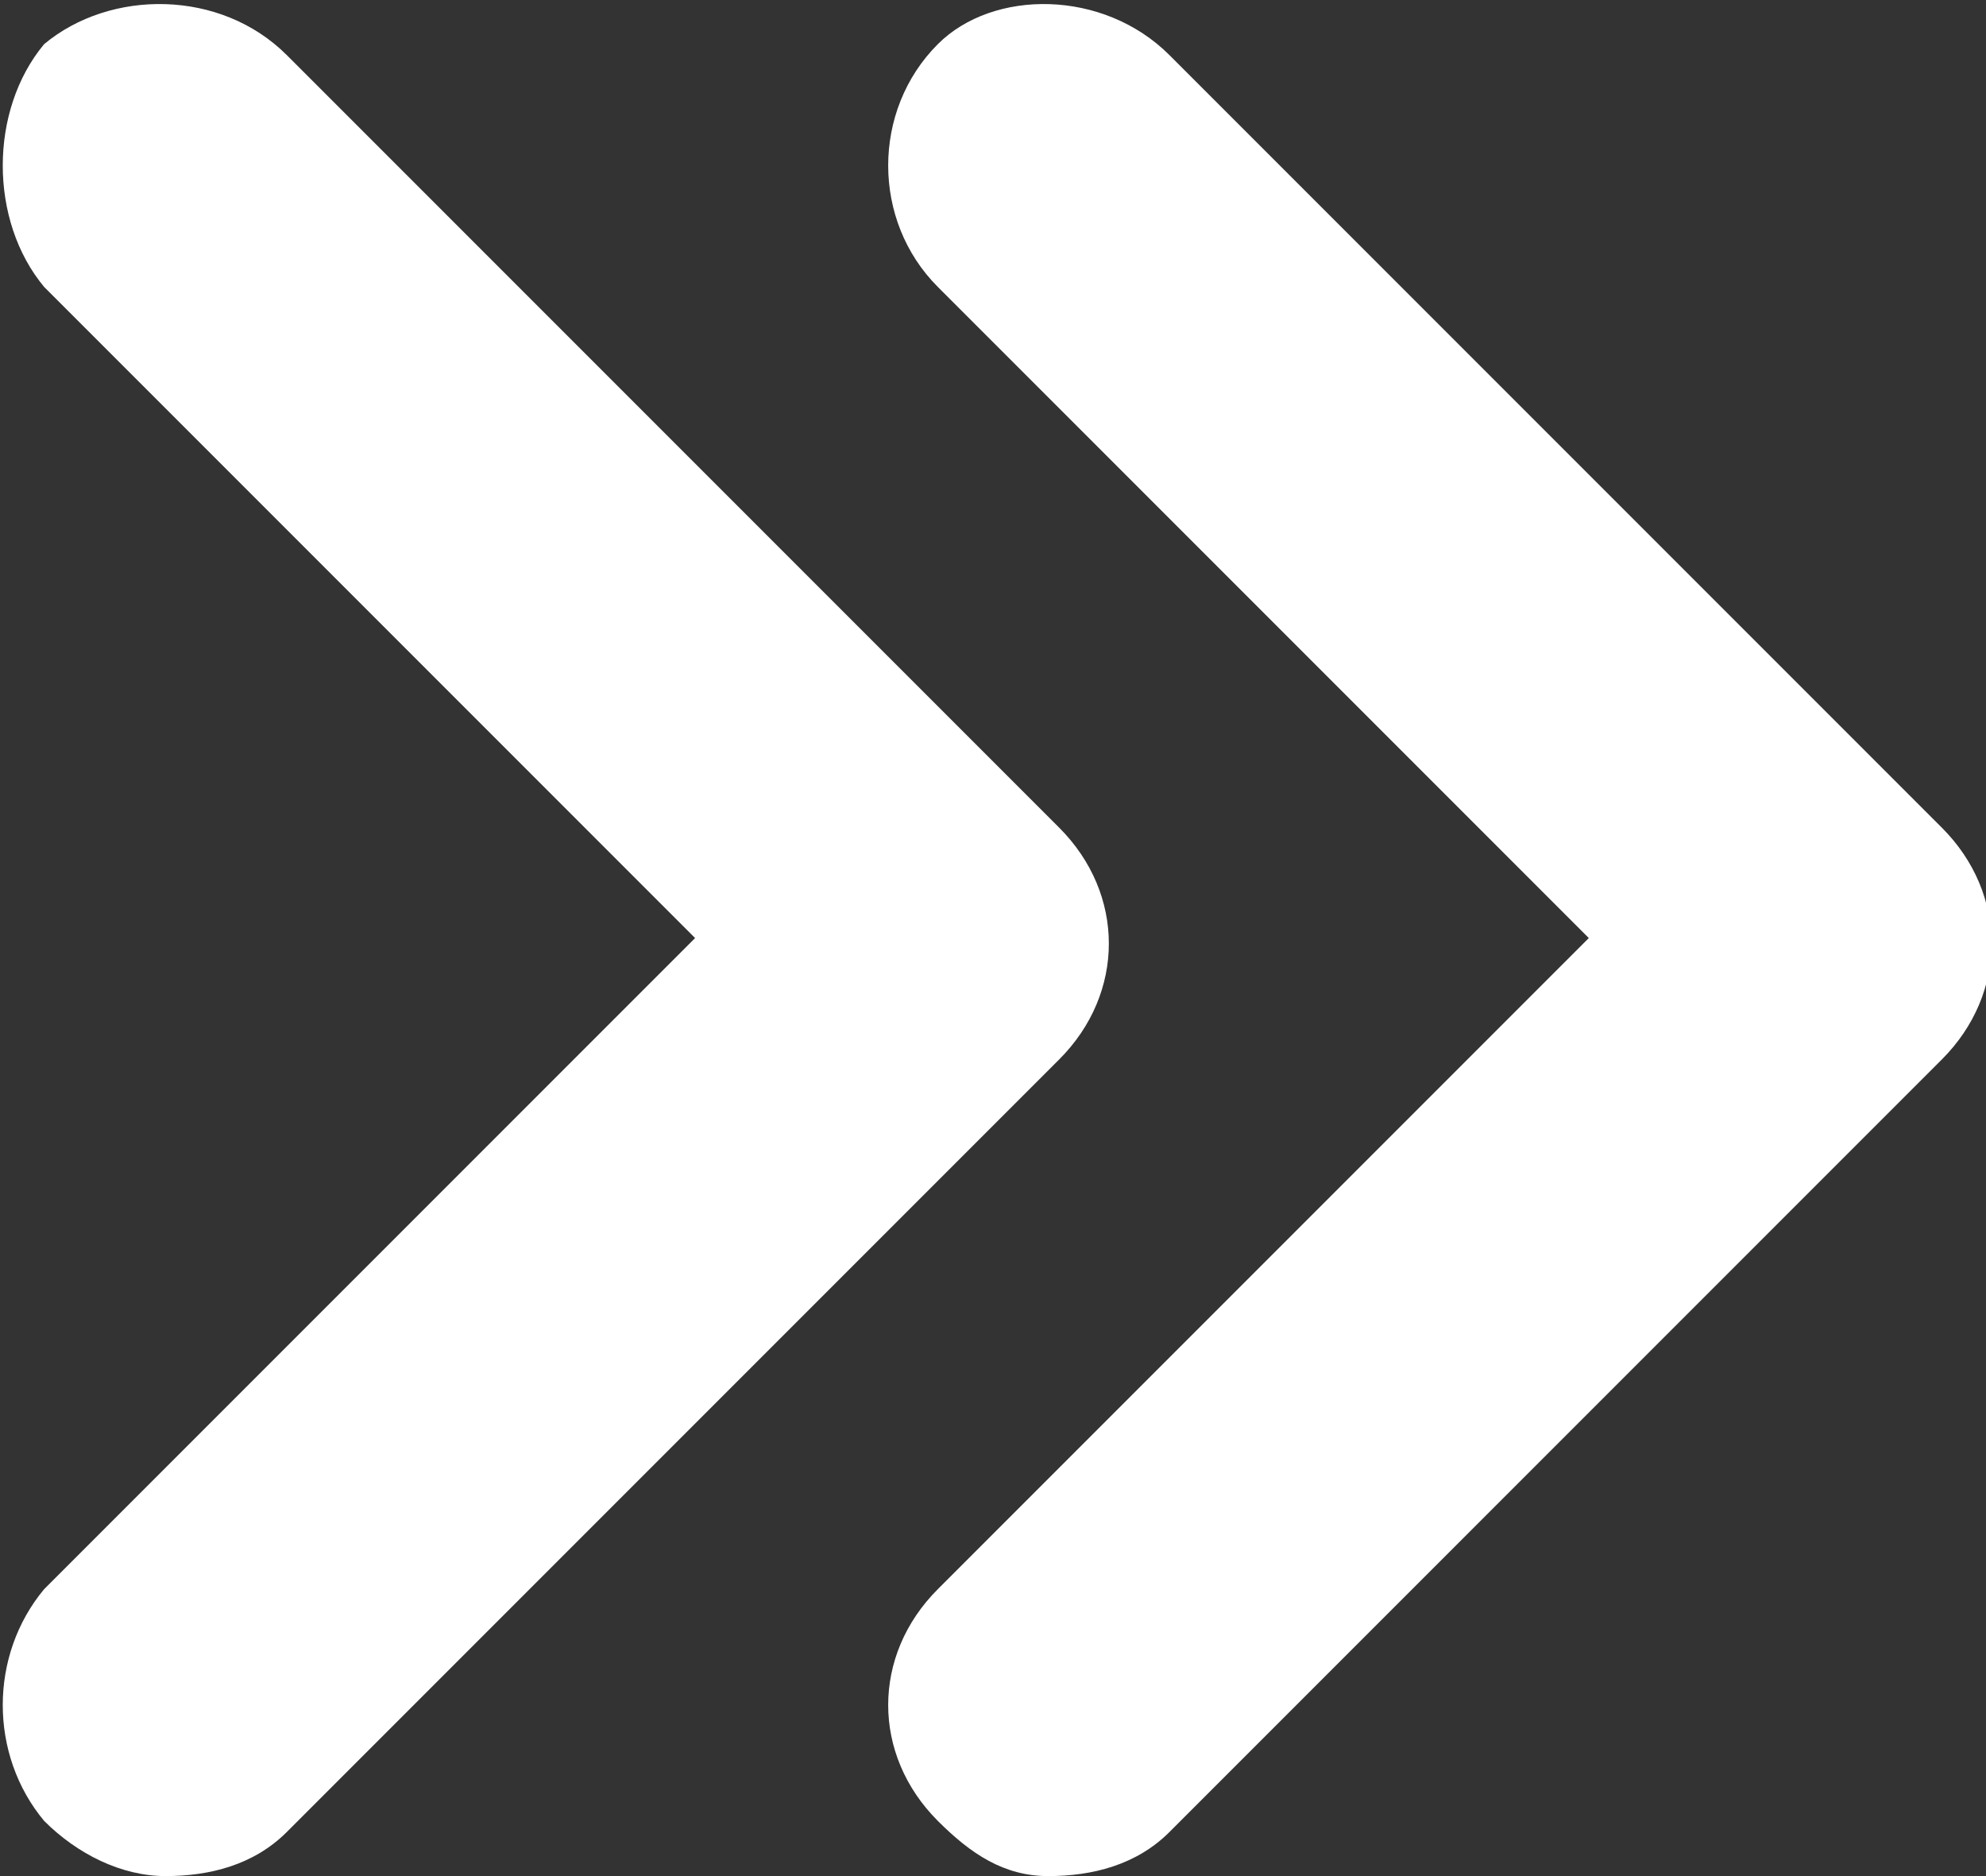
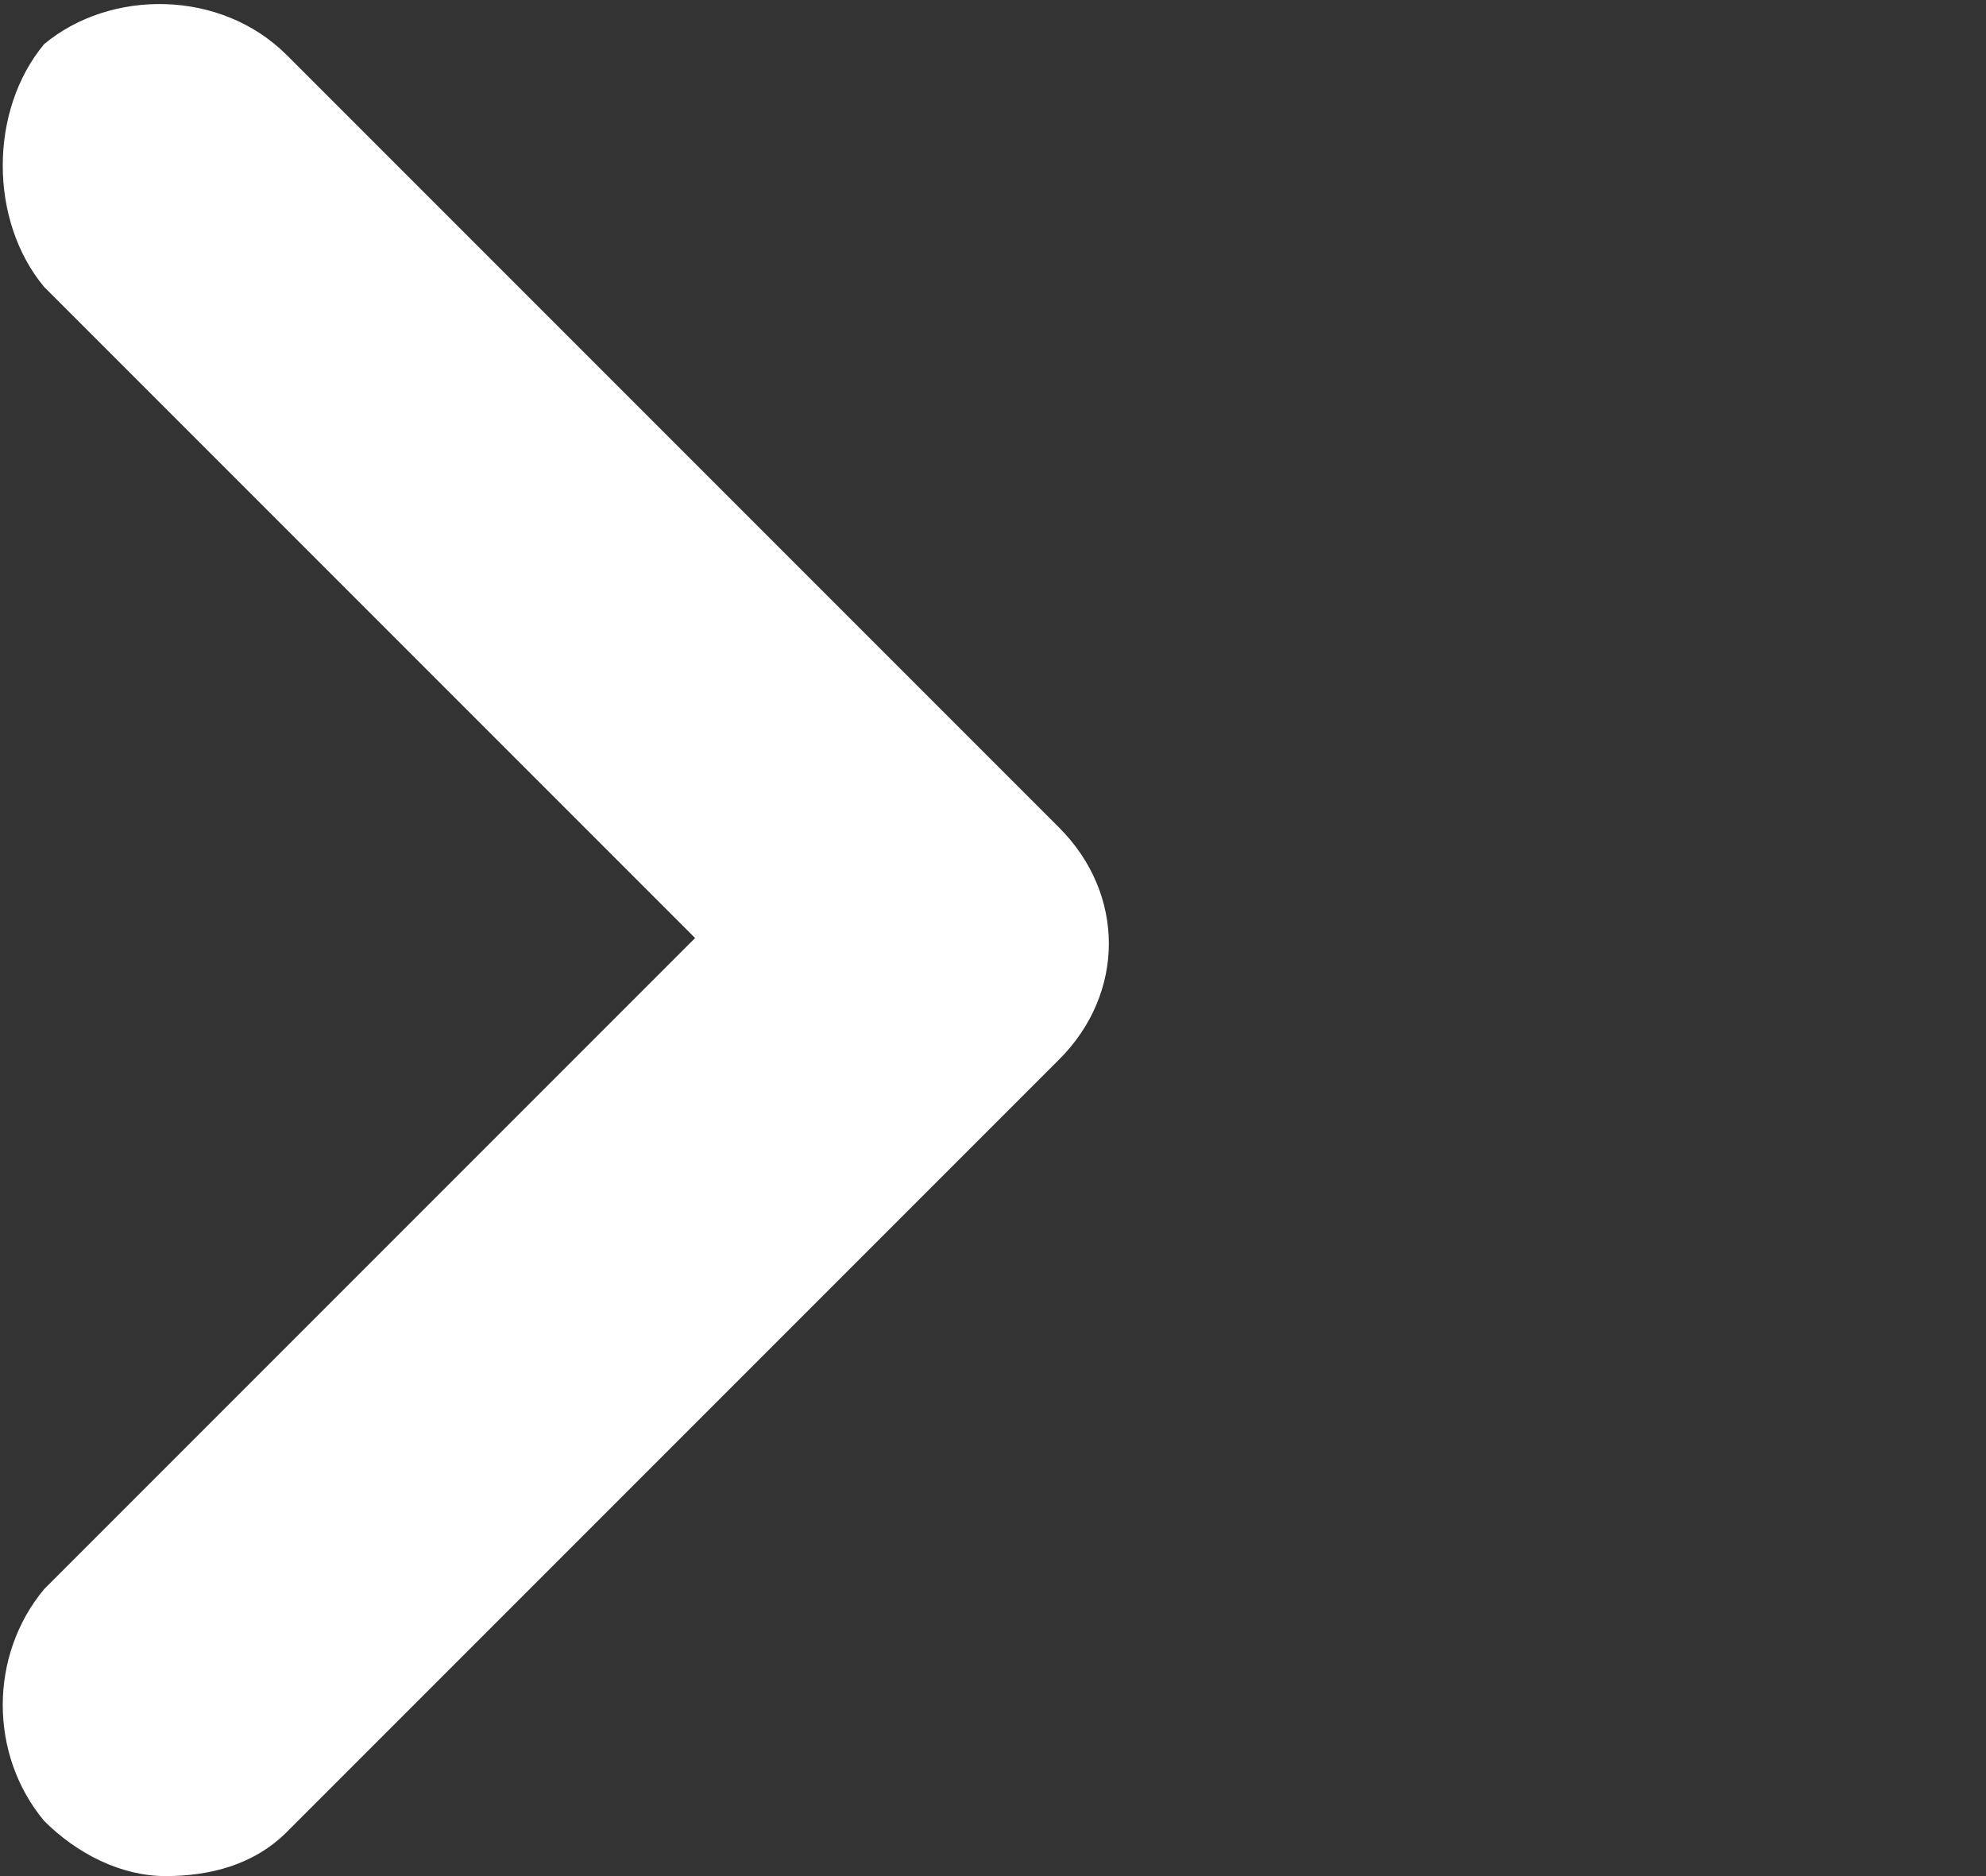
<svg xmlns="http://www.w3.org/2000/svg" version="1.1" id="レイヤー_1" x="0px" y="0px" viewBox="0 0 18 17" style="enable-background:new 0 0 18 17;" xml:space="preserve">
  <rect x="0" y="0" width="18" height="17" fill="#333333" stroke="none" />
  <style type="text/css">
	.st0{fill:#FFFFFF;}
</style>
-   <path class="st0" d="M8.5,14.4c-0.6,0.6-0.6,1.5,0,2.1c0.3,0.3,0.6,0.5,1,0.5s0.8-0.1,1.1-0.4l7-7c0.6-0.6,0.6-1.5,0-2.1l-7-7  C10-0.1,9-0.1,8.5,0.4C7.9,1,7.9,2,8.5,2.6l5.9,5.9L8.5,14.4z" />
  <path class="st0" d="M0.4,16.5C0.7,16.8,1.1,17,1.5,17s0.8-0.1,1.1-0.4l7-7c0.6-0.6,0.6-1.5,0-2.1l-7-7C2-0.1,1-0.1,0.4,0.4  C-0.1,1-0.1,2,0.4,2.6l5.9,5.9l-5.9,5.9C-0.1,15-0.1,15.9,0.4,16.5" />
</svg>